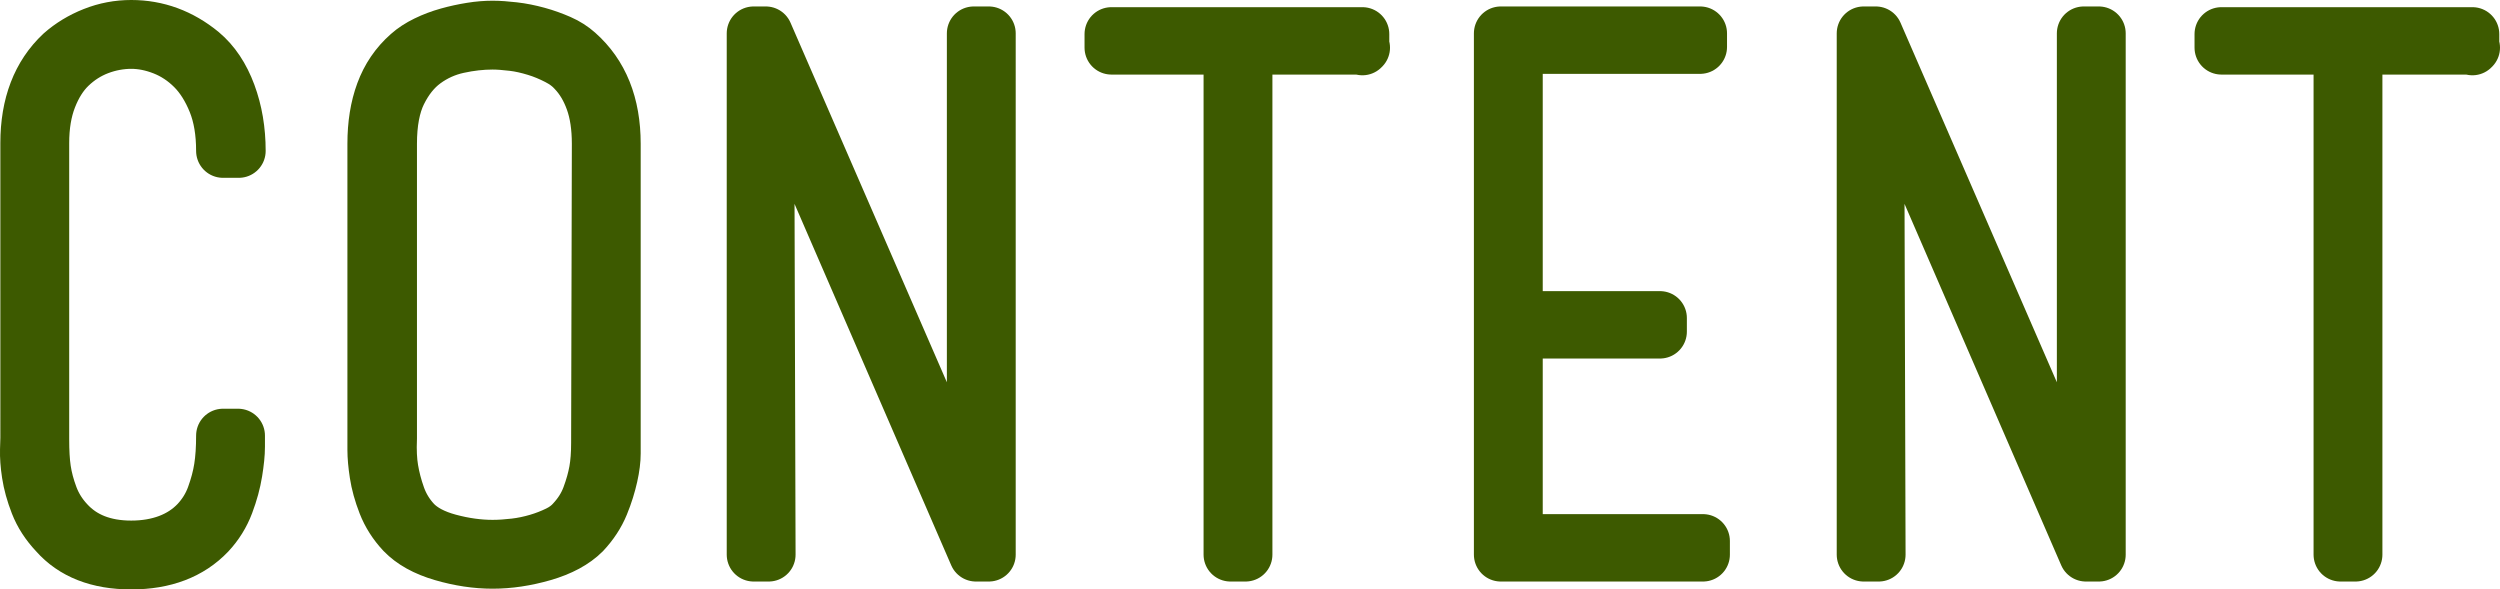
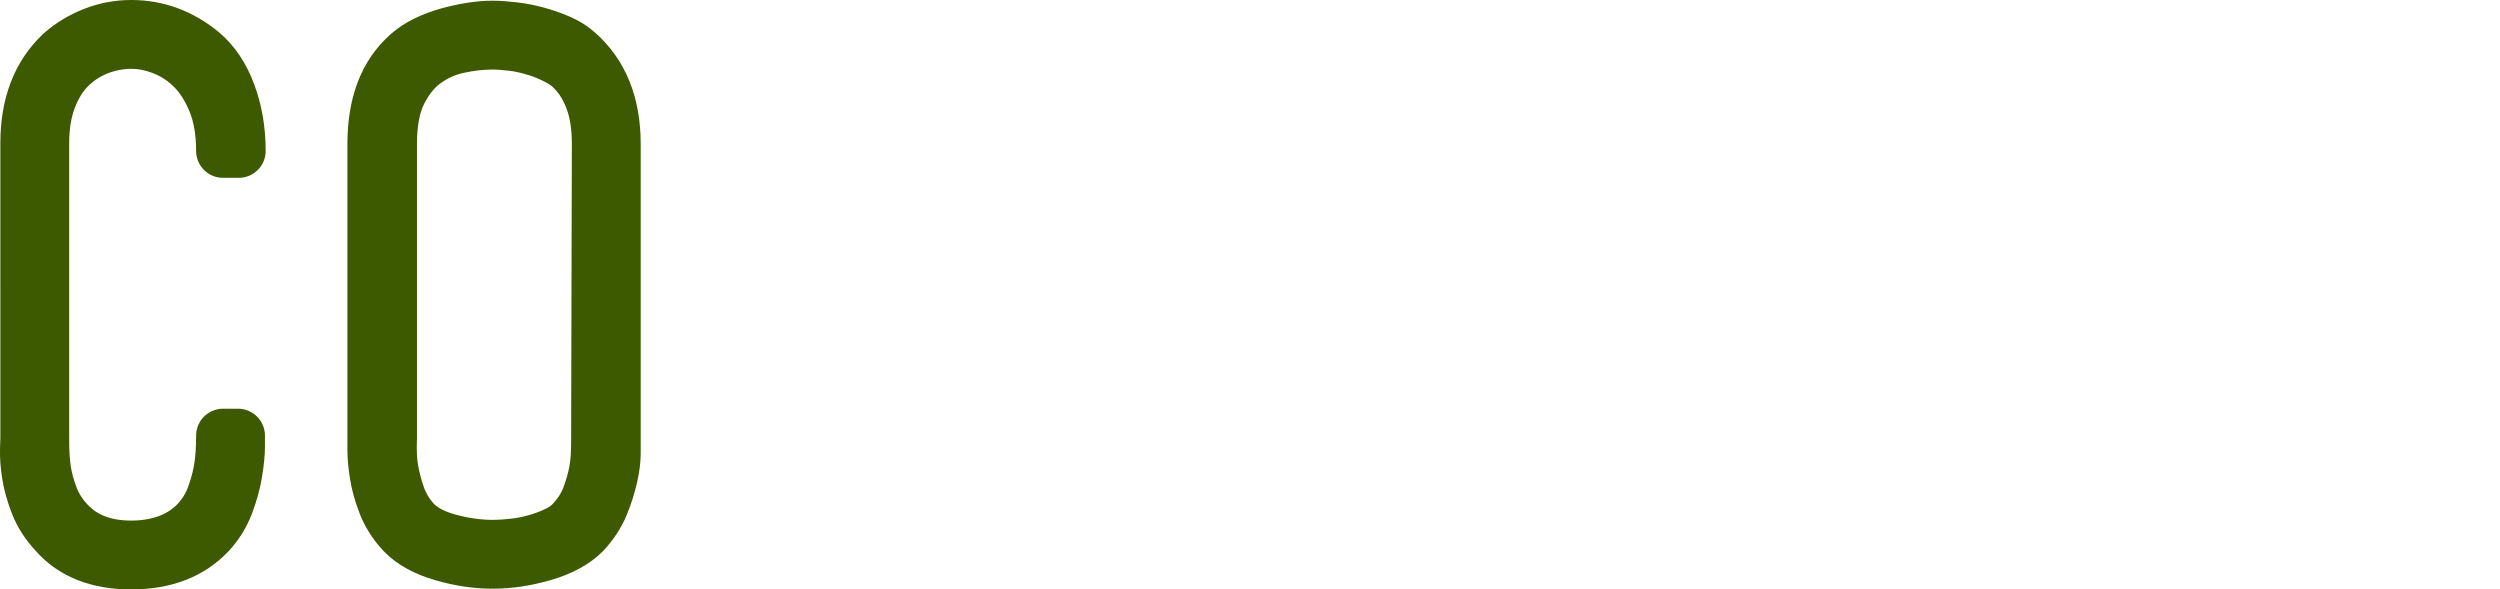
<svg xmlns="http://www.w3.org/2000/svg" id="_イヤー_2" viewBox="0 0 139.46 32.88">
  <defs>
    <style>.cls-1{fill:#3d5a00;stroke:#3d5a00;stroke-linecap:round;stroke-linejoin:round;stroke-width:3px;}</style>
  </defs>
  <g id="about">
    <g>
      <path class="cls-1" d="M13.28,24.3v.62c0,.39-.05,.86-.14,1.42s-.25,1.15-.48,1.76c-.23,.61-.57,1.16-1.02,1.64-1.04,1.09-2.48,1.64-4.32,1.64s-3.24-.55-4.2-1.64c-.48-.51-.83-1.05-1.06-1.64-.23-.59-.38-1.14-.46-1.66-.08-.52-.11-.97-.1-1.34,.01-.37,.02-.6,.02-.68V7.98c0-2.13,.64-3.8,1.92-5,.51-.45,1.1-.81,1.78-1.08,.68-.27,1.38-.4,2.1-.4,1.44,0,2.75,.48,3.92,1.44,.67,.56,1.18,1.33,1.54,2.3,.36,.97,.54,2.03,.54,3.18h-.88c0-1.04-.15-1.95-.46-2.72-.31-.77-.71-1.41-1.2-1.9-.49-.49-1.05-.86-1.66-1.1-.61-.24-1.21-.36-1.8-.36s-1.22,.11-1.82,.34c-.6,.23-1.13,.57-1.6,1.02-.47,.45-.84,1.04-1.12,1.76-.28,.72-.42,1.56-.42,2.52V24.5c0,.67,.03,1.23,.1,1.7,.07,.47,.2,.97,.4,1.5,.2,.53,.5,1.01,.9,1.44,.85,.93,2.04,1.4,3.56,1.4s2.8-.47,3.68-1.4c.4-.43,.7-.91,.9-1.46,.2-.55,.34-1.07,.42-1.58,.08-.51,.12-1.11,.12-1.8h.84Z" />
      <path class="cls-1" d="M34.24,24.66v.64c0,.35-.05,.77-.16,1.26-.11,.49-.27,1.02-.5,1.58s-.57,1.08-1.02,1.56c-.53,.53-1.29,.94-2.26,1.22-.97,.28-1.91,.42-2.82,.42s-1.84-.14-2.8-.42c-.96-.28-1.69-.69-2.2-1.22-.45-.48-.79-1.01-1.02-1.6-.23-.59-.38-1.14-.46-1.66-.08-.52-.12-.97-.12-1.34V8.02c0-1.07,.15-2.02,.46-2.86s.79-1.55,1.46-2.14c.27-.24,.59-.45,.98-.64,.39-.19,.79-.34,1.22-.46,.43-.12,.85-.21,1.28-.28,.43-.07,.83-.1,1.2-.1,.35,0,.74,.03,1.18,.08,.44,.05,.88,.14,1.32,.26,.44,.12,.85,.27,1.24,.44,.39,.17,.71,.38,.98,.62,1.36,1.2,2.04,2.89,2.04,5.08V24.66Zm-.84-16.64c0-.93-.12-1.73-.36-2.4-.24-.67-.57-1.23-1-1.68-.24-.27-.55-.5-.94-.7-.39-.2-.79-.37-1.22-.5-.43-.13-.85-.23-1.28-.28-.43-.05-.8-.08-1.12-.08-.61,0-1.26,.07-1.94,.22-.68,.15-1.3,.43-1.86,.84-.56,.41-1.02,.99-1.38,1.72-.36,.73-.54,1.69-.54,2.86V24.46c-.03,.67,0,1.24,.08,1.72s.21,.99,.4,1.52c.19,.53,.48,1.01,.88,1.44,.43,.45,1.07,.79,1.92,1.02,.85,.23,1.67,.34,2.44,.34,.4,0,.81-.03,1.24-.08,.43-.05,.85-.14,1.26-.26s.79-.27,1.14-.44c.35-.17,.63-.38,.84-.62,.4-.43,.69-.89,.88-1.4,.19-.51,.32-.98,.4-1.42s.12-.97,.12-1.58l.04-16.68Z" />
-       <path class="cls-1" d="M42.88,30.94h-.84V1.86h.68l11.08,25.48c.16,.37,.27,.67,.34,.88,.07,.21,.13,.39,.18,.52V1.86h.84V30.94h-.72L43.48,5.66c-.05-.13-.17-.41-.34-.82-.17-.41-.29-.74-.34-.98l.08,27.08Zm-.28-29.08h0Zm12.28,29.08h0Z" />
-       <path class="cls-1" d="M68.64,2.66h-6.64v-.76h14v.8l.04-.04h-6.56V30.94h-.84V2.66Z" />
-       <path class="cls-1" d="M95,30.18v.76h-11.28V1.86h11.12v.76h-10.28v15.12h8.04v.76h-8.04v11.68h10.44Z" />
-       <path class="cls-1" d="M104.8,30.94h-.84V1.86h.68l11.08,25.48c.16,.37,.27,.67,.34,.88,.07,.21,.13,.39,.18,.52V1.86h.84V30.94h-.72l-10.96-25.28c-.05-.13-.17-.41-.34-.82-.17-.41-.29-.74-.34-.98l.08,27.08Zm-.28-29.08h0Zm12.28,29.08h0Z" />
-       <path class="cls-1" d="M130.56,2.66h-6.64v-.76h14v.8l.04-.04h-6.56V30.94h-.84V2.66Z" />
    </g>
  </g>
</svg>